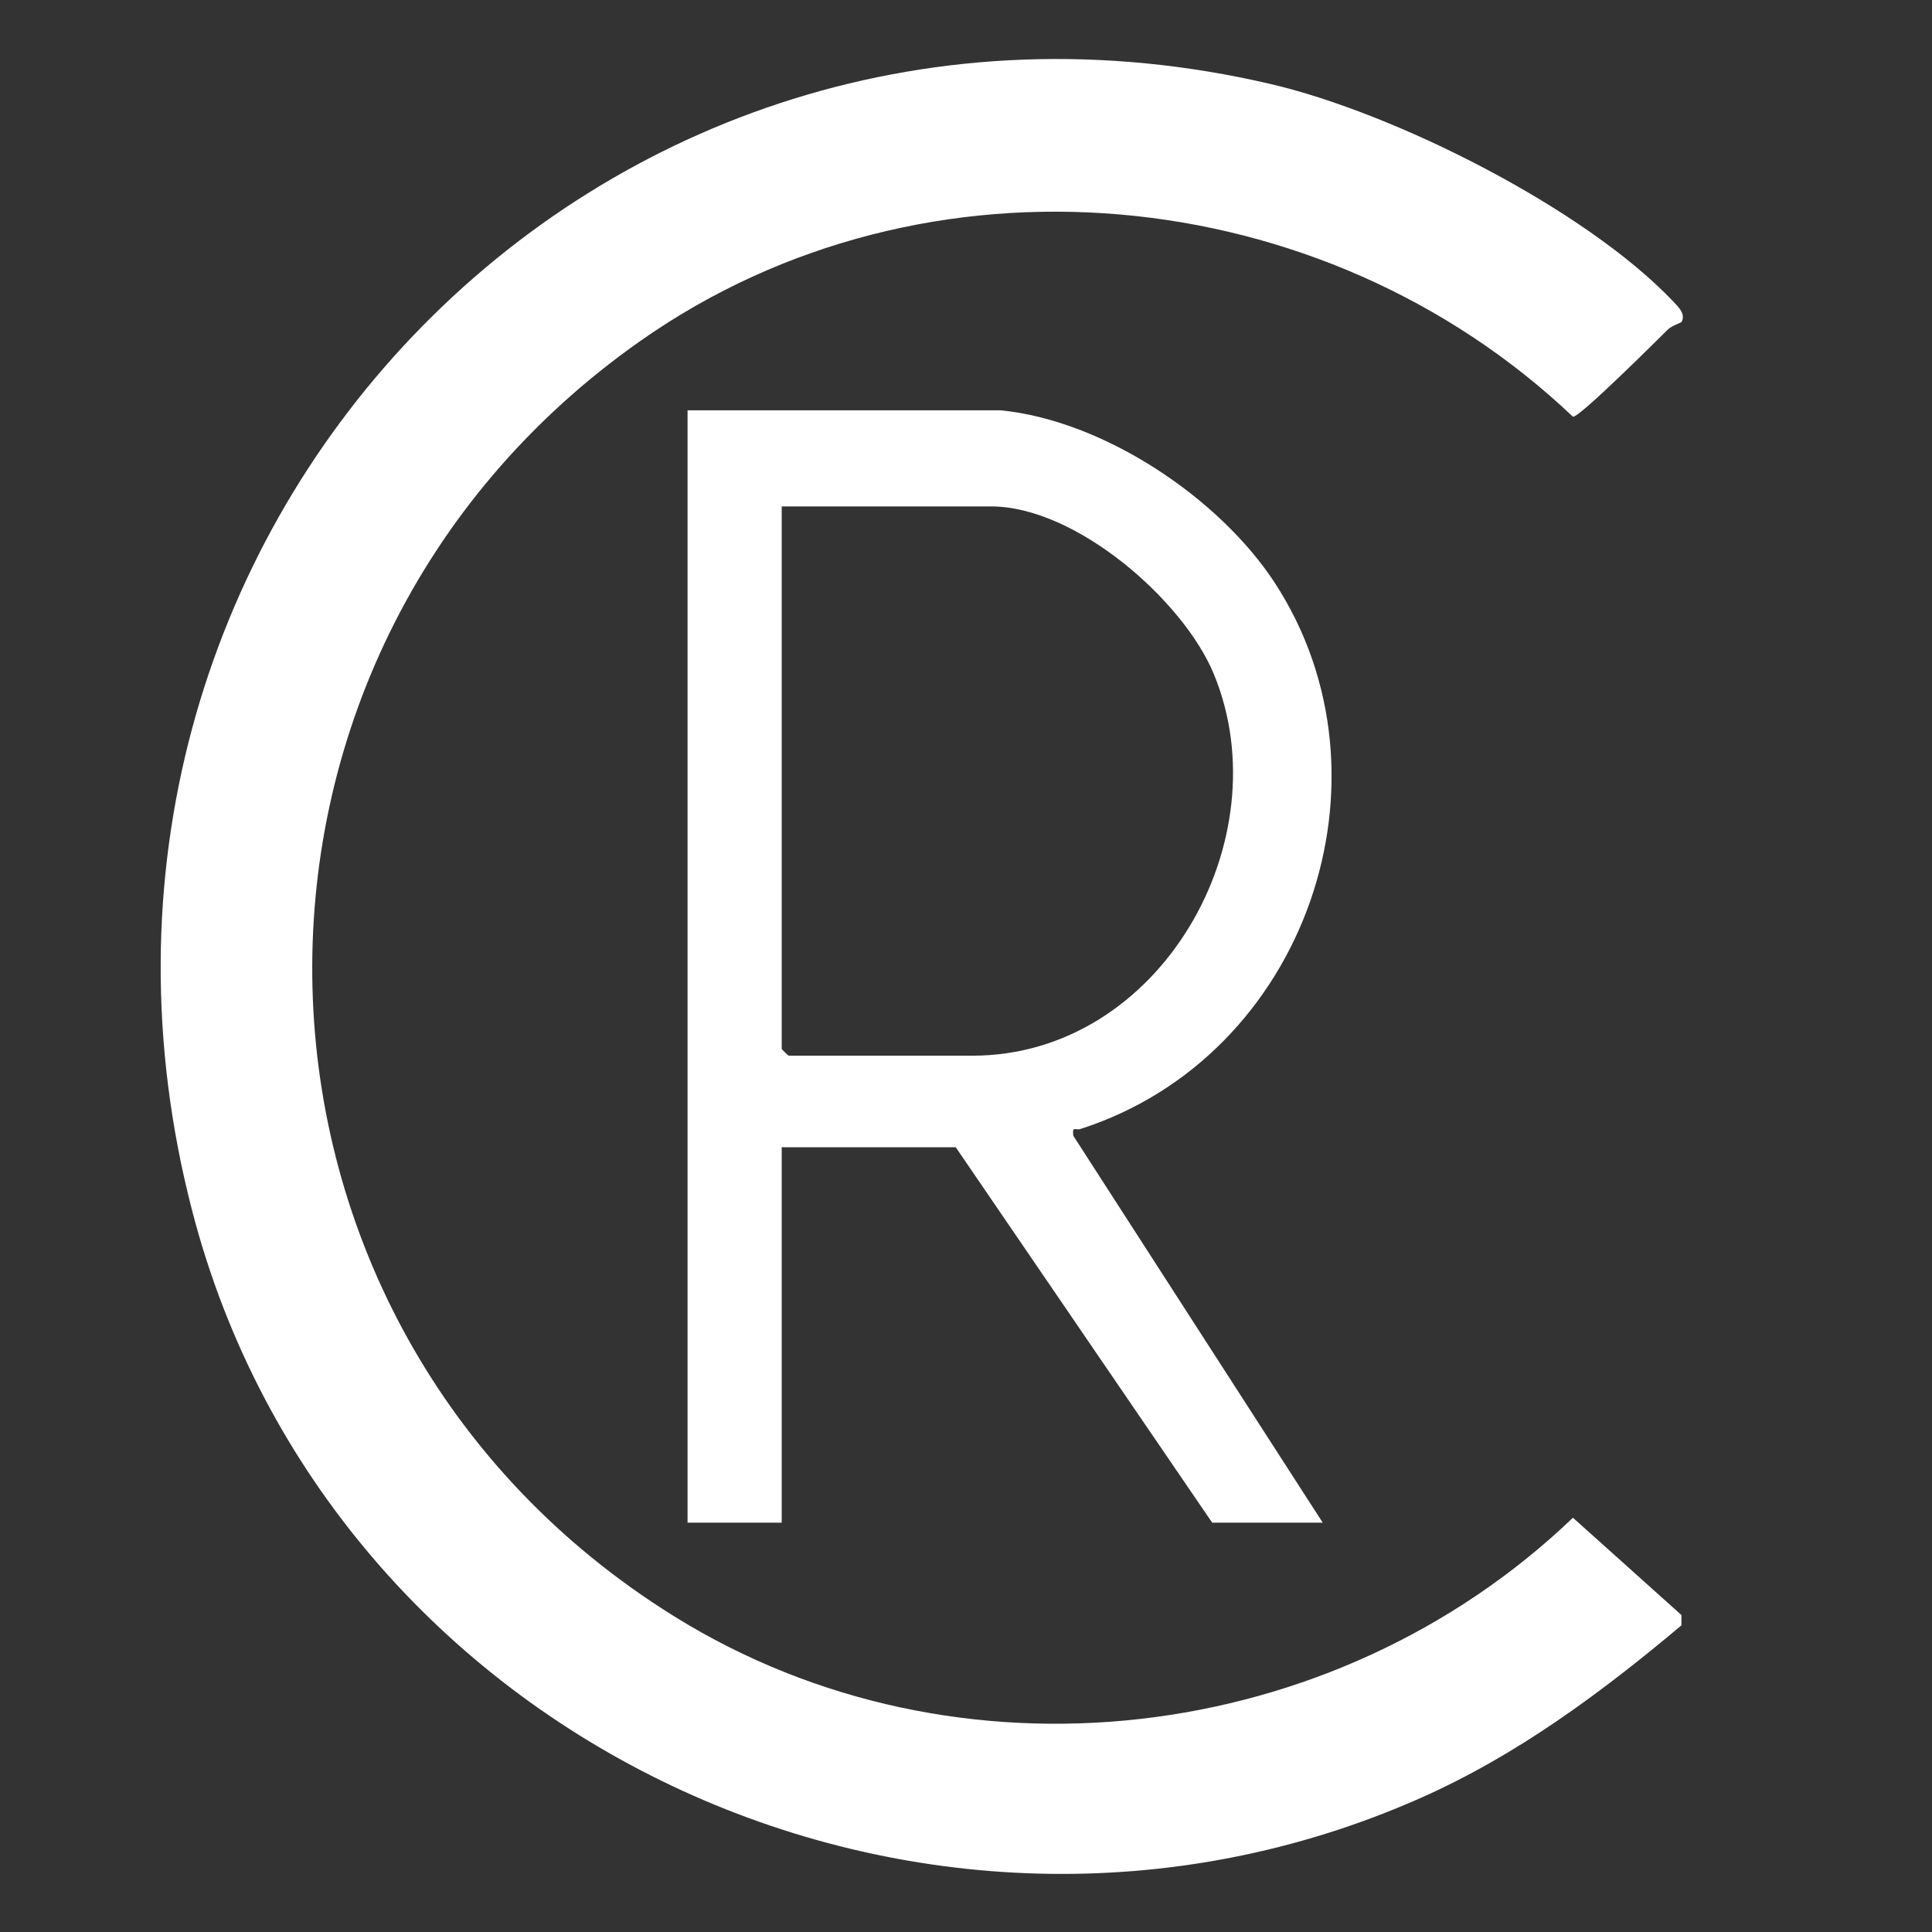
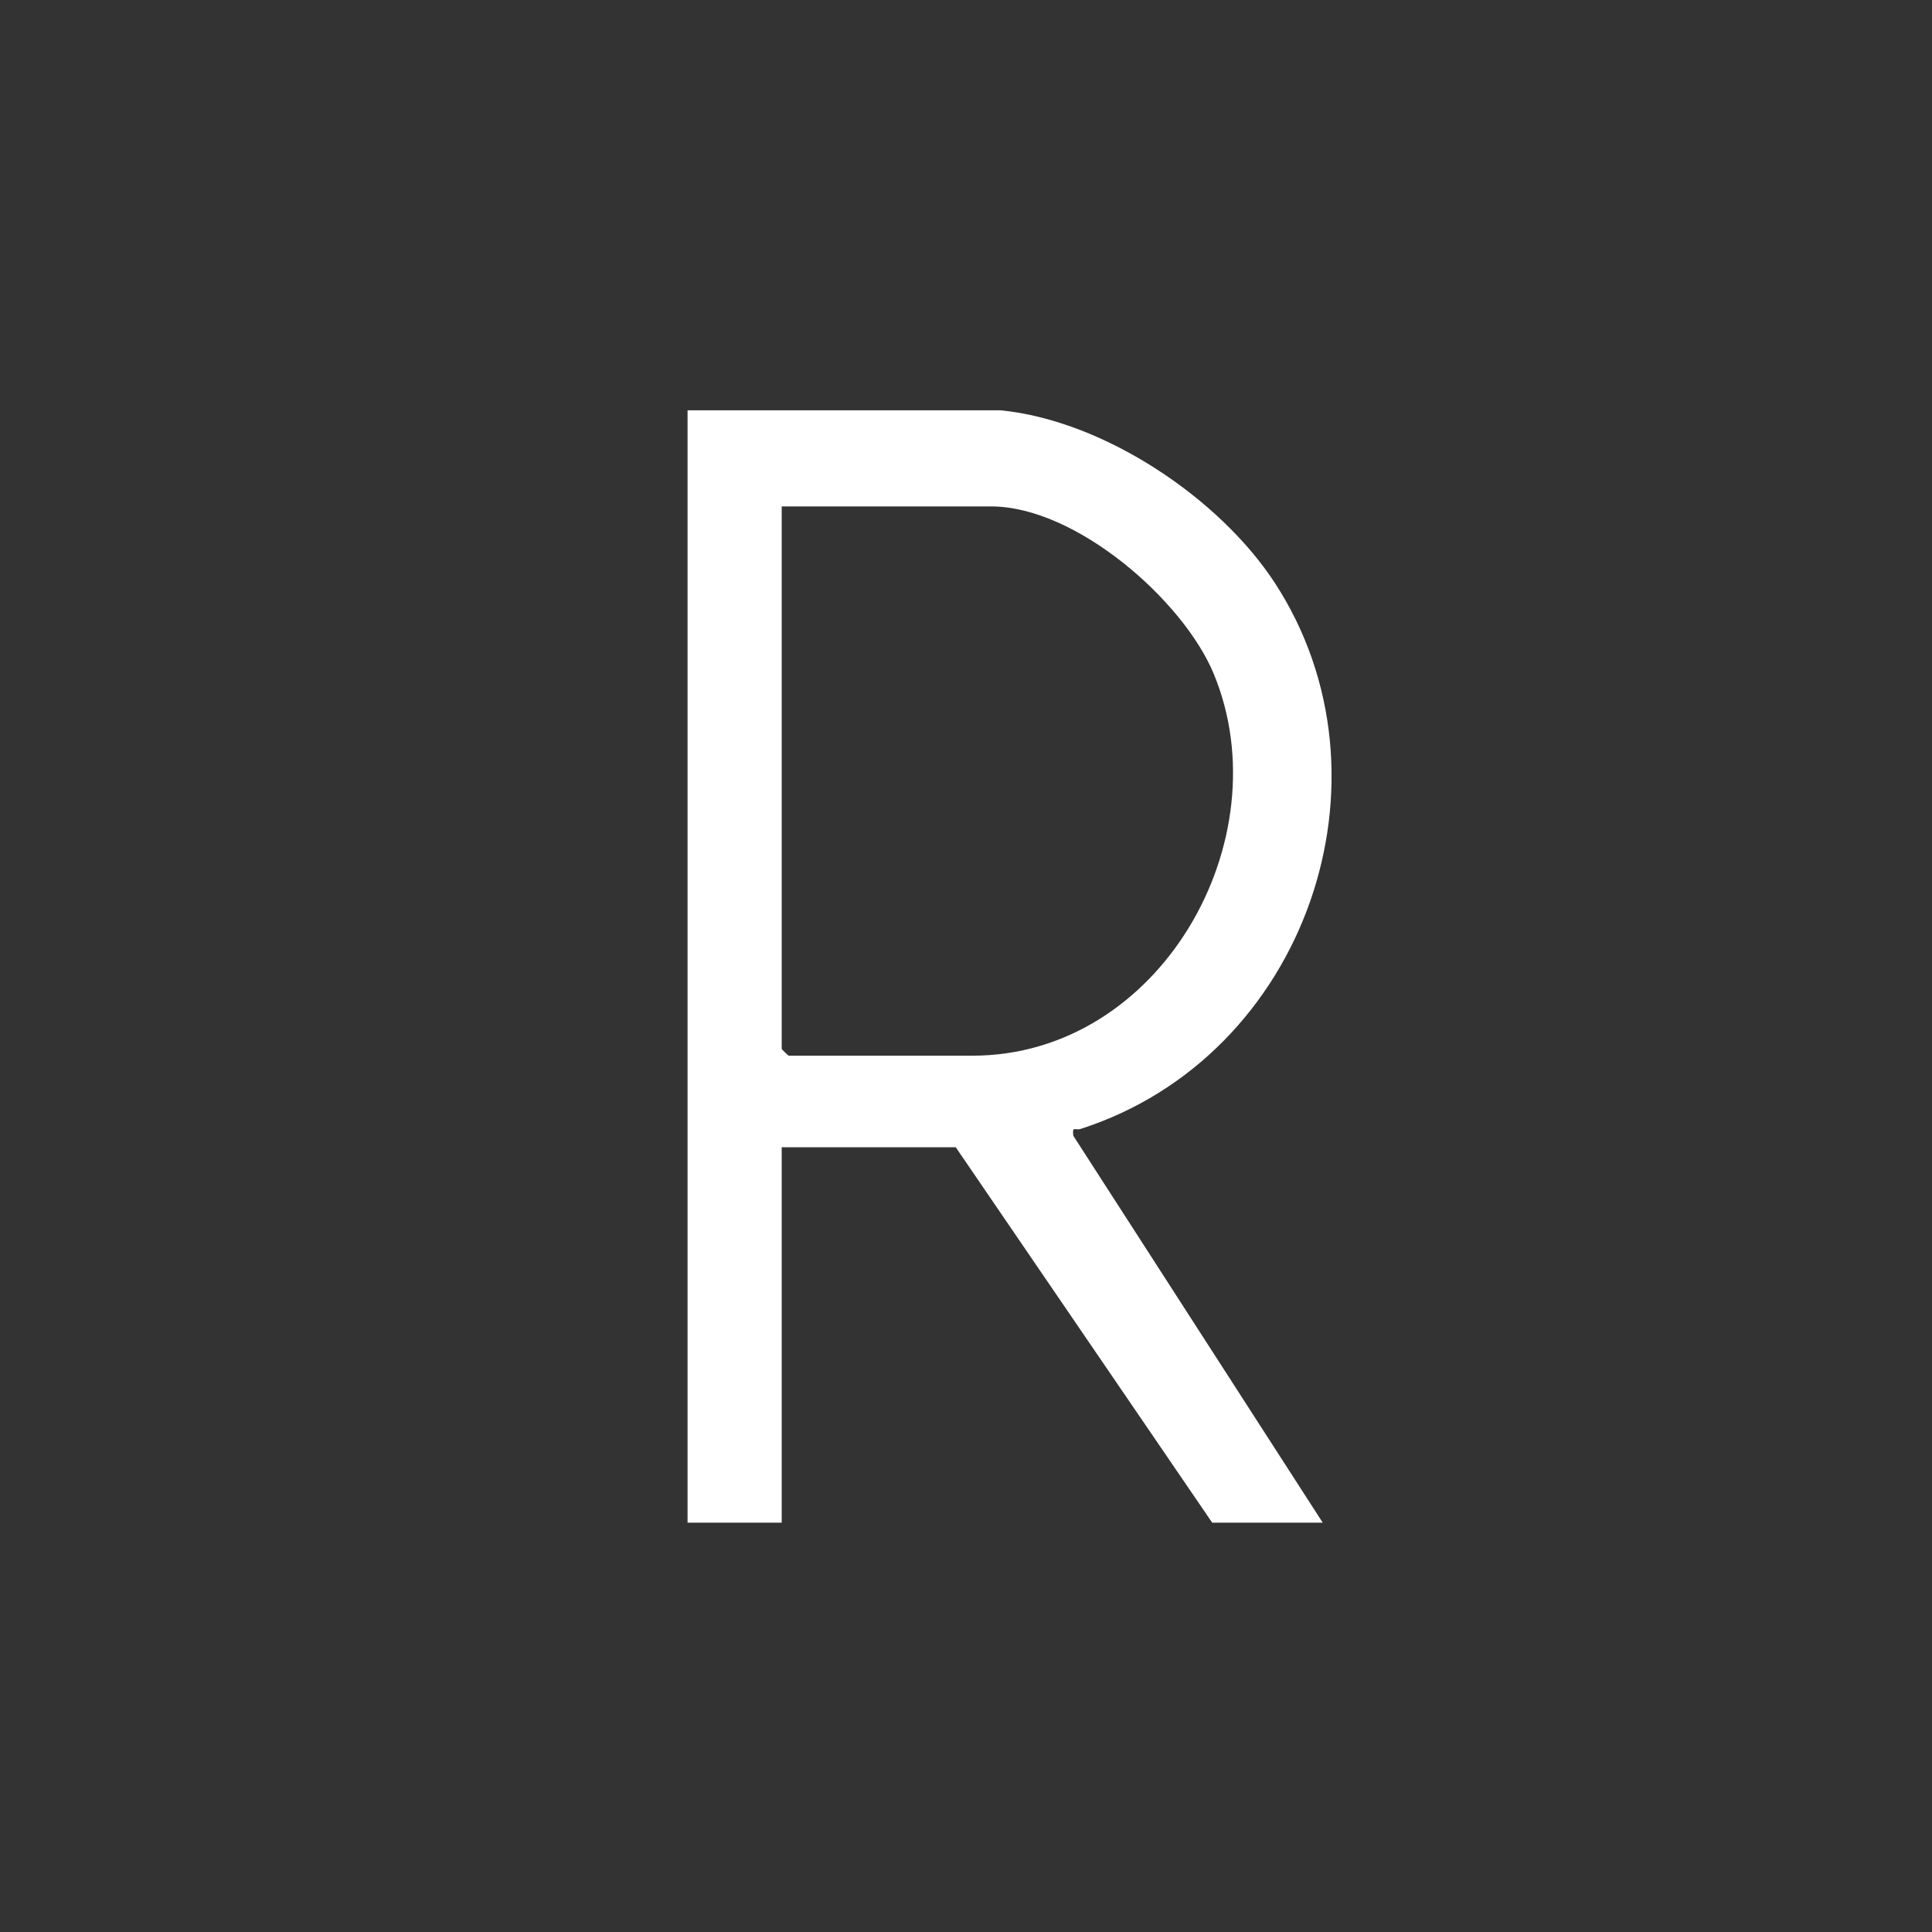
<svg xmlns="http://www.w3.org/2000/svg" width="33" height="33" viewBox="0 0 33 33" fill="none">
  <rect x="0" y="0" width="33" height="33" fill="#333333" stroke="none" />
-   <path d="M28.721 5.5C28.713 5.513 28.557 5.563 28.491 5.626C28.298 5.815 26.975 7.137 26.867 7.118C22.587 3.055 15.816 2.403 10.95 5.815C3.228 11.229 3.514 22.642 11.525 27.614C16.357 30.612 22.779 29.838 26.867 25.924L28.72 27.586V27.762C27.352 28.913 25.902 29.987 24.258 30.714C15.792 34.462 5.64 29.749 3.285 20.691C0.291 9.175 10.191 -1.256 21.707 1.436C23.82 1.929 27.064 3.556 28.575 5.144C28.66 5.234 28.801 5.363 28.721 5.5L28.721 5.5Z" fill="white" />
  <path d="M17.088 7.008C18.861 7.182 20.834 8.514 21.774 9.955C23.946 13.284 22.313 18.046 18.454 19.284C18.366 19.312 18.311 19.222 18.333 19.4L22.593 26.008H20.705L16.325 19.596H13.352V26.008H11.744V7.008H17.088ZM13.352 8.65V17.915C13.352 17.924 13.464 18.032 13.473 18.032H16.607C19.824 18.032 21.898 14.339 20.734 11.515C20.213 10.253 18.377 8.65 16.928 8.65H13.352H13.352Z" fill="white" />
</svg>